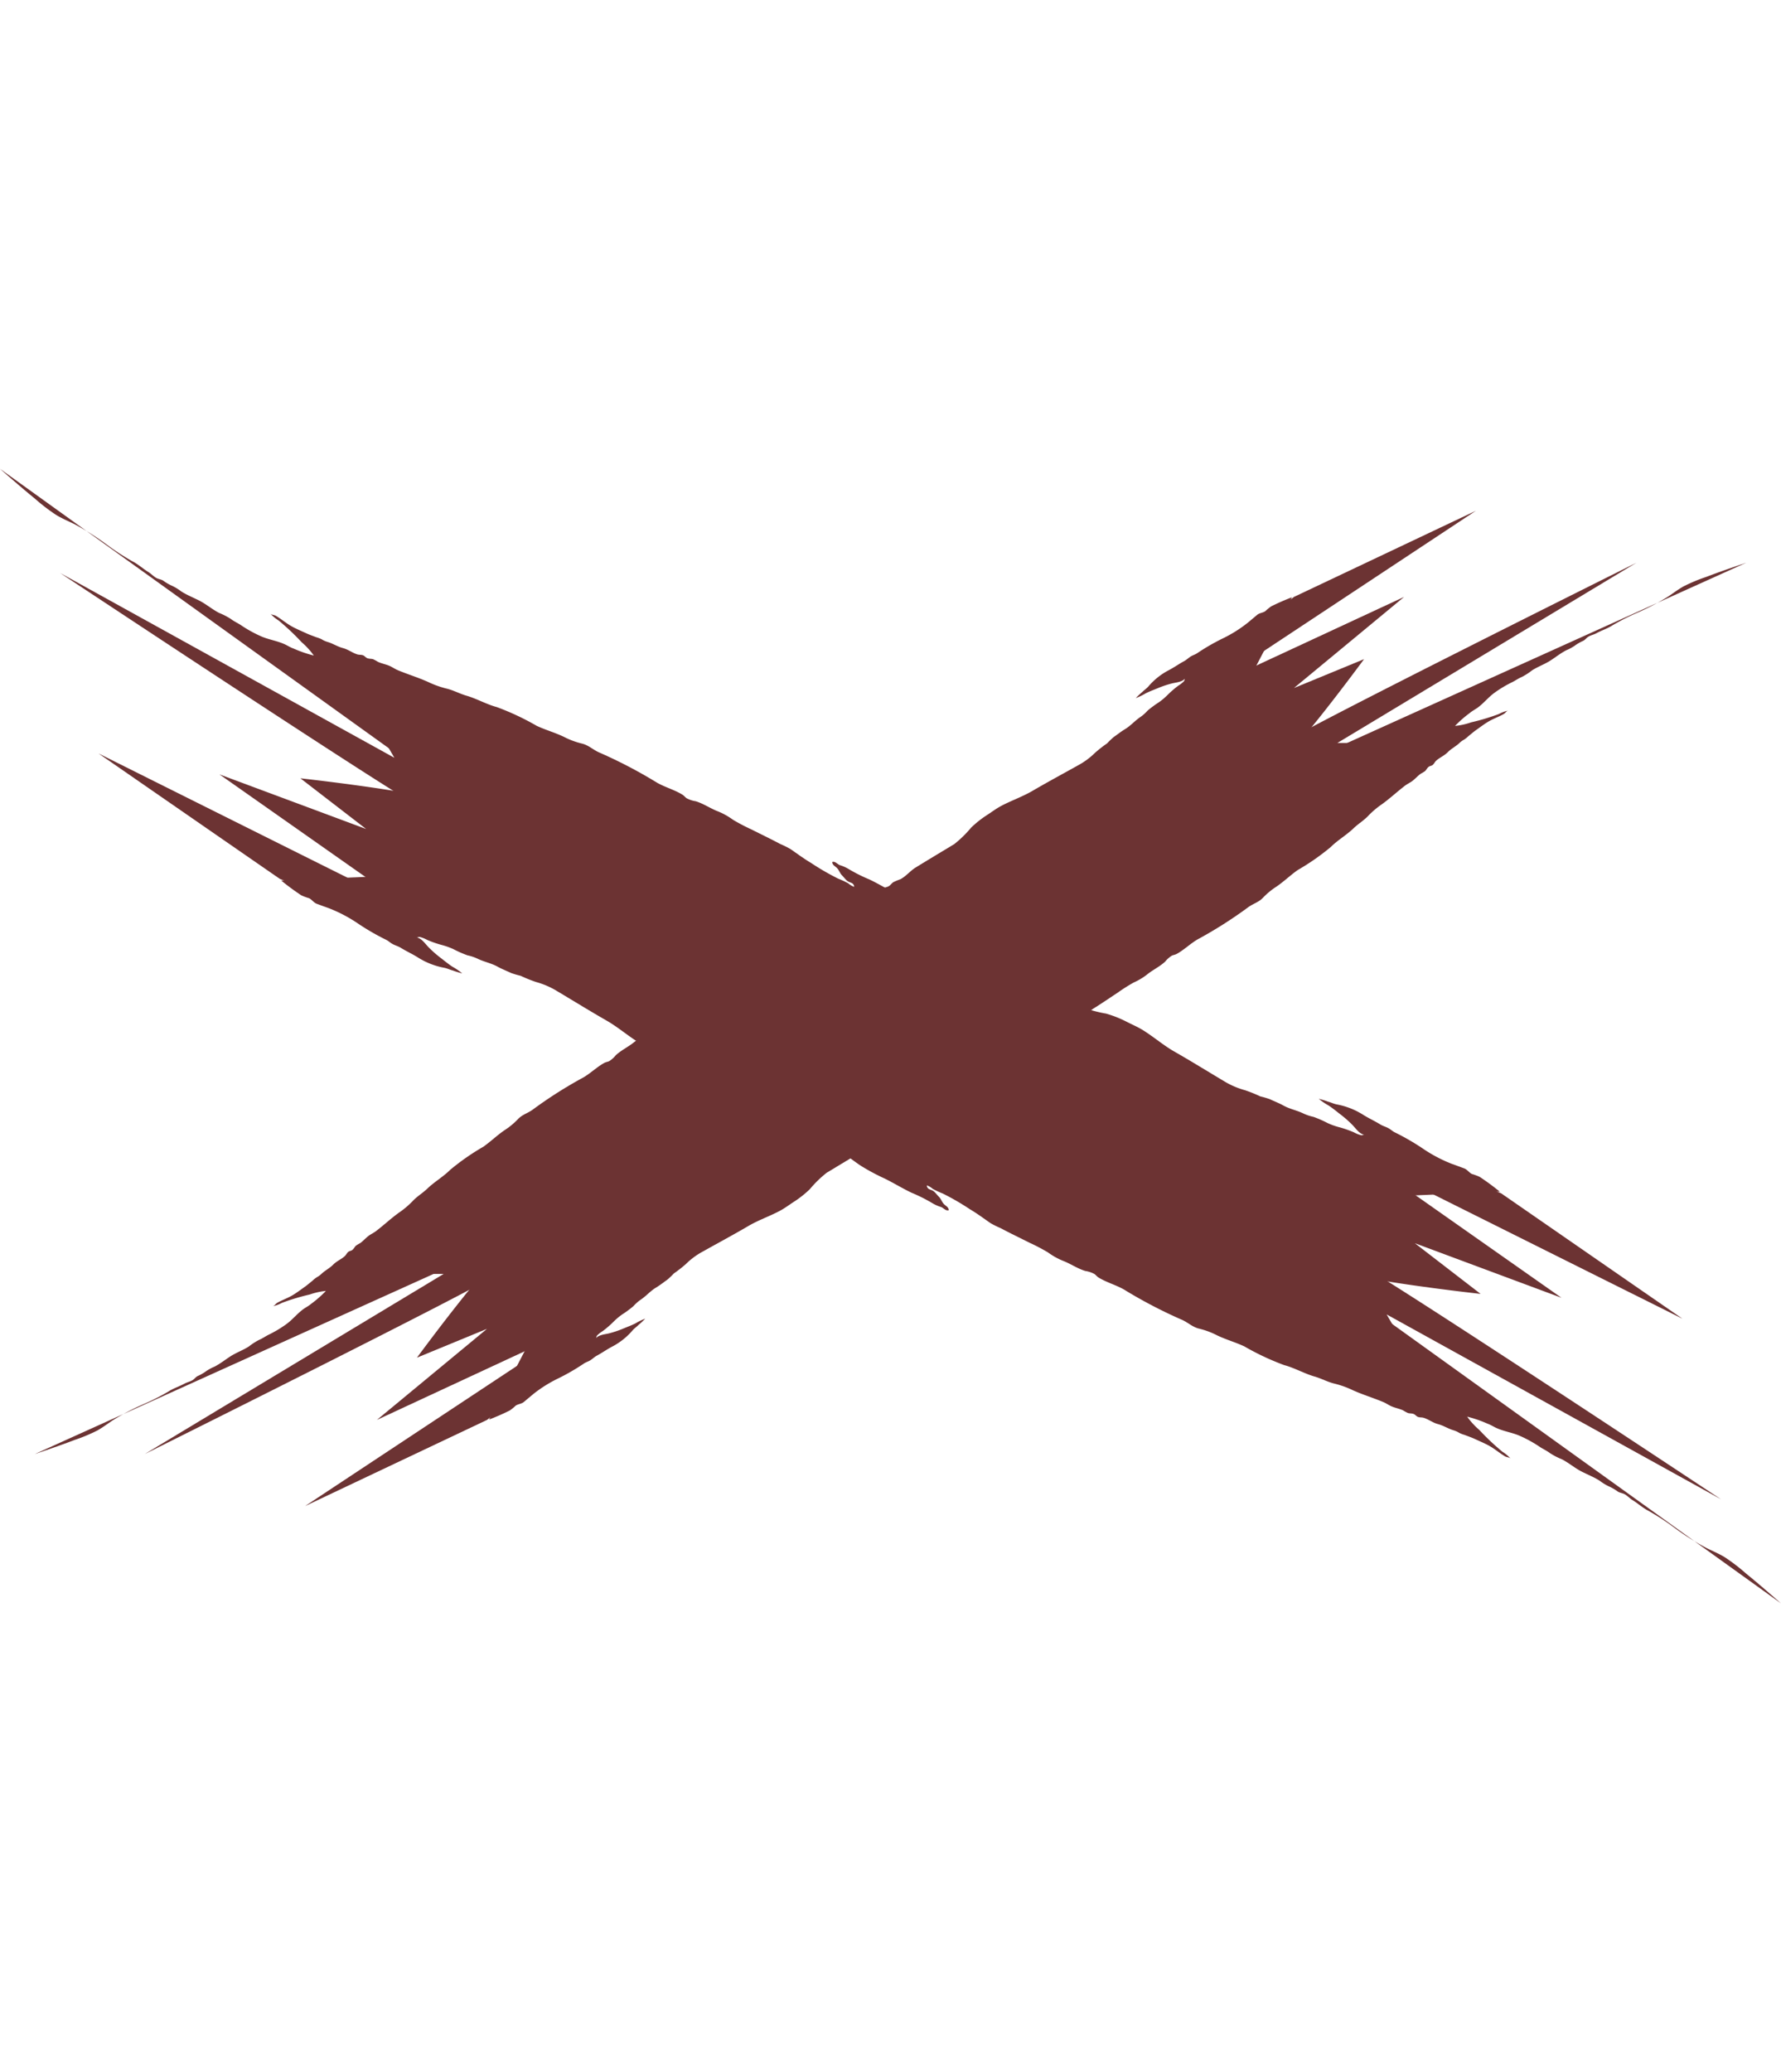
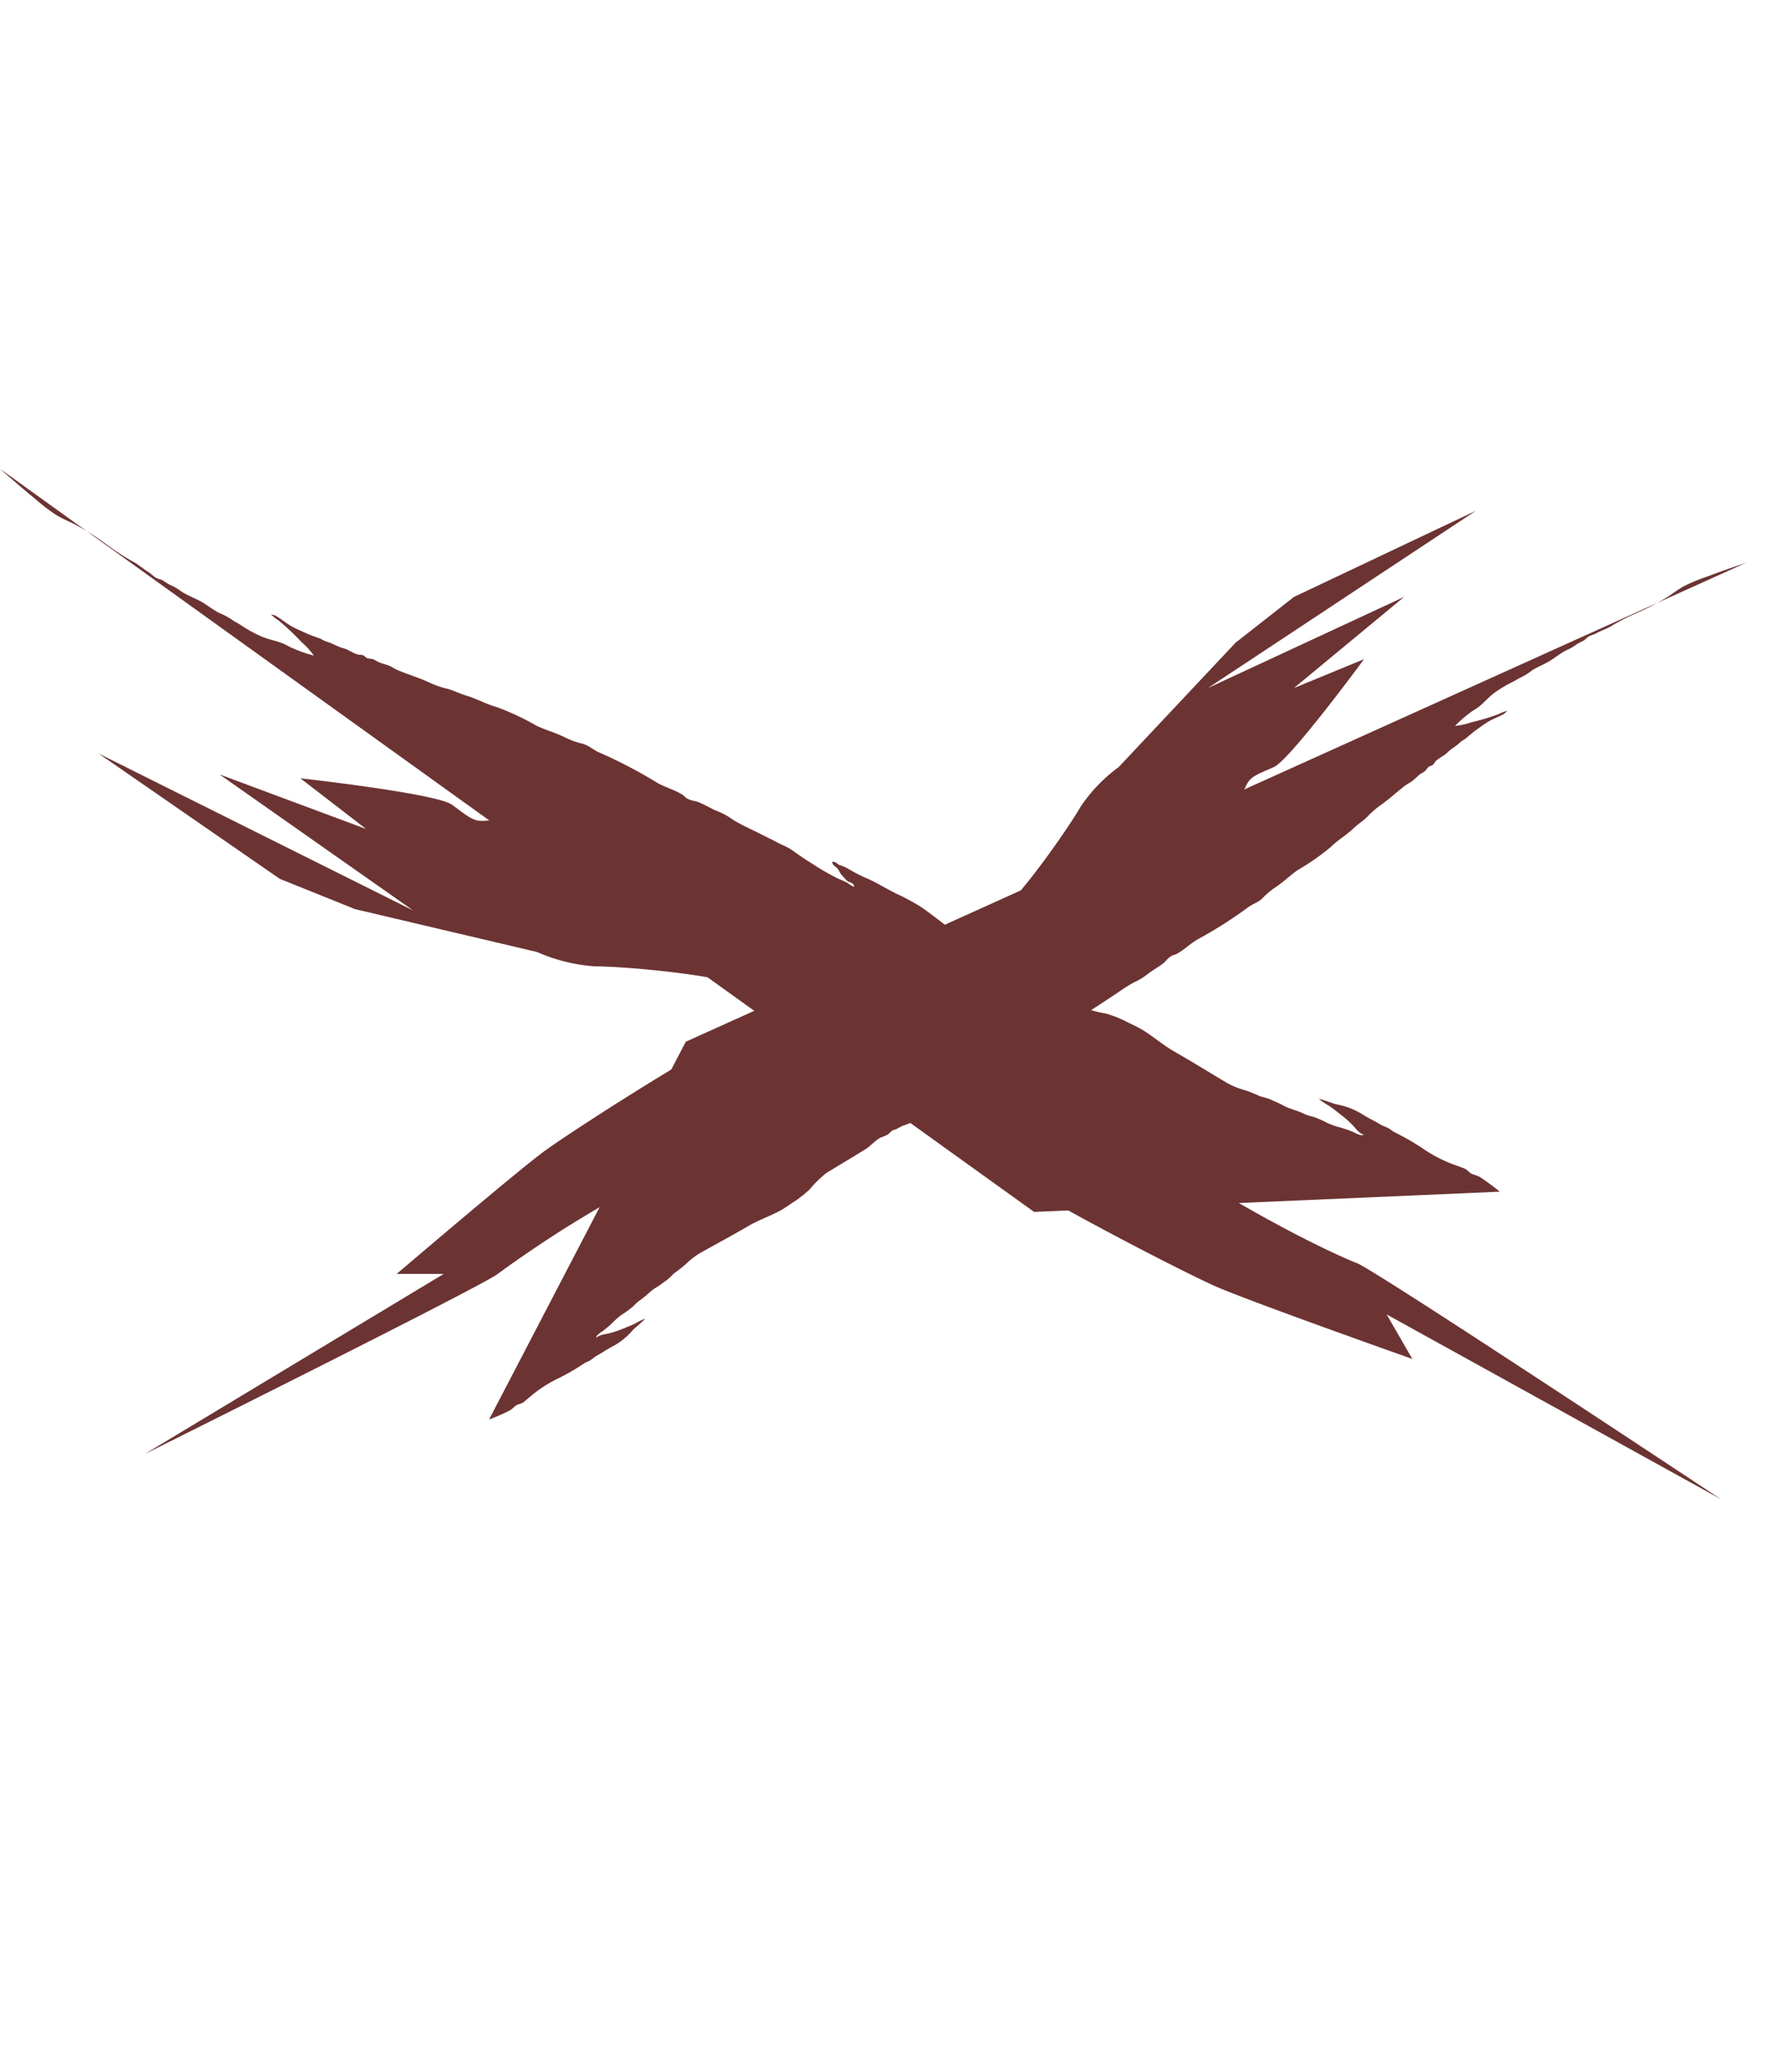
<svg xmlns="http://www.w3.org/2000/svg" width="175.307" height="203.938" viewBox="0 0 175.307 203.938">
  <g id="Group_138" data-name="Group 138" transform="translate(-1666.219 -705.256)">
    <g id="Group_22" data-name="Group 22" transform="translate(1669.649 755.523)">
      <g id="Group_20" data-name="Group 20" transform="translate(0 0)">
-         <path id="Path_40" data-name="Path 40" d="M121.114,34.886c-.232.163-.566.169-.79.354-.32.266-.639.534-.95.794a13.116,13.116,0,0,1-2.488,1.554,21.5,21.5,0,0,0-2.465,1.425c-.2.141-.4.185-.616.313-.235.137-.431.343-.678.476-.53.285-1,.625-1.528.9a6.712,6.712,0,0,0-1.978,1.575c-.18.214-.425.371-.616.565a7.824,7.824,0,0,0-.64.6,5.772,5.772,0,0,0,.97-.467c.384-.191.745-.327,1.153-.492a10.012,10.012,0,0,1,1.491-.5c.356-.083,1.049-.142,1.25-.511-.071.092-.053.212-.115.3a2.669,2.669,0,0,1-.556.441,9.806,9.806,0,0,0-1.075.929,6.345,6.345,0,0,1-.827.7,10.66,10.66,0,0,0-1.123.826,4.084,4.084,0,0,1-.681.612c-.555.362-.985.883-1.554,1.223-.389.233-.736.517-1.11.775a8.56,8.56,0,0,0-.646.618,12.888,12.888,0,0,0-1.169.912,7.334,7.334,0,0,1-1.709,1.26c-1.482.83-2.991,1.638-4.461,2.5-.989.578-2.081.952-3.086,1.485-.512.272-.971.629-1.484.955a10.28,10.28,0,0,0-1.474,1.18A11.082,11.082,0,0,1,90.5,57.809c-1.282.774-2.541,1.528-3.809,2.309-.534.329-.952.874-1.511,1.157a5.944,5.944,0,0,0-.674.279c-.167.111-.284.3-.458.4-.125.075-.344.111-.484.184a3.744,3.744,0,0,1-.586.3,12.006,12.006,0,0,0-2.111.971c-1.691.936-3.552,1.549-5.295,2.377a19.01,19.01,0,0,0-2.235,1.378c-.737.485-1.543.925-2.268,1.424A14.354,14.354,0,0,1,69.3,69.75a3.534,3.534,0,0,0-.669.494c-.186.146-.552.184-.582.456.288.122.461-.066.727-.118.25-.048.493.014.743-.051.2-.052.468-.085.661-.156.3-.11.407-.451.783-.273a1.7,1.7,0,0,1-.534.3,7.326,7.326,0,0,0-.815.57,22.507,22.507,0,0,1-2.459,1.416c-.666.377-1.31.647-2,.975a8.692,8.692,0,0,0-.864.575c-.8.493-1.61,1.054-2.416,1.58a17.055,17.055,0,0,1-1.588,1.009A6.4,6.4,0,0,0,59,77.29c-.577.479-1.278.793-1.825,1.307a2.538,2.538,0,0,1-.654.579c-.145.066-.3.079-.443.154-.729.388-1.366,1.027-2.089,1.445a42.7,42.7,0,0,0-4.9,3.106c-.507.4-1.112.528-1.555,1.016a7.224,7.224,0,0,1-1.321,1.082c-.741.512-1.34,1.1-2.064,1.612a23.193,23.193,0,0,0-3.253,2.264c-.692.691-1.559,1.182-2.267,1.863-.469.451-1.01.758-1.457,1.242A8.6,8.6,0,0,1,35.84,94.08c-.778.559-1.493,1.23-2.262,1.818-.235.18-.514.3-.749.482-.287.22-.519.5-.817.705a3.627,3.627,0,0,0-.412.251c-.126.118-.192.282-.33.4s-.311.109-.429.212c-.149.129-.193.286-.346.422-.349.31-.782.476-1.124.821-.367.37-.793.567-1.16.914a2.133,2.133,0,0,1-.468.339,2.668,2.668,0,0,0-.4.322c-.252.2-.521.438-.782.621-.418.293-.846.626-1.289.875s-.972.439-1.42.695c-.163.093-.25.289-.43.331a3.231,3.231,0,0,0,.9-.329,21.415,21.415,0,0,1,2.738-.823,6.767,6.767,0,0,1,1.589-.352,11.124,11.124,0,0,1-1.454,1.272c-.243.21-.544.354-.8.545-.584.432-1.036,1.013-1.626,1.441a11.51,11.51,0,0,1-1.7,1.024c-.33.155-.635.385-.982.529a6.337,6.337,0,0,0-1.023.657c-.593.379-1.269.61-1.859,1-.488.319-.982.706-1.5.974a4.711,4.711,0,0,0-.832.447,4.533,4.533,0,0,1-.843.487c-.2.1-.32.291-.5.4-.244.152-.549.209-.8.347-.524.285-1.079.452-1.572.771a21.708,21.708,0,0,1-2.438,1.239,23.515,23.515,0,0,0-3.089,1.623c-.495.336-.959.685-1.477.977a16.6,16.6,0,0,1-2.234.931c-1.3.5-2.61.943-3.924,1.391L104.373,70.7l19.365-37.183a22.369,22.369,0,0,0-2.052.9,5.045,5.045,0,0,0-.573.471" transform="translate(0 -25.003)" fill="#6c3333" />
        <path id="Path_41" data-name="Path 41" d="M2544.085,463.051l17.91-8.48-26.375,17.446,19.306-8.966-10.841,8.966,6.9-2.841s-7.283,9.911-8.883,10.624-2.313.886-2.745,1.881-.735.562-1.016,2.011.13,2.011-.865,3.027a67.822,67.822,0,0,0-4.6,5.188,52.079,52.079,0,0,1-6.053,6.637,50.822,50.822,0,0,0-4.756,4.756c-.865.994,2.464.281-2.875,2.875s-11.825,5.34-13.123,5.772-2.746,1.3-4.043,1.73-10.788,1.3-10.788,1.3,2.421-1.167-7.8,4.021a116.646,116.646,0,0,0-17.728,10.68c-1.427,1.146-34.741,17.727-34.741,17.727l29.423-17.727h-4.626s11.977-10.226,14.571-12.107,12.236-8.085,18.289-11.393,22.505-8.8,25.381-10.961,7.934-9.512,9.08-11.523a15.586,15.586,0,0,1,3.74-3.891l11.523-12.258Z" transform="translate(-2420.15 -454.571)" fill="#6c3333" />
      </g>
      <g id="Group_21" data-name="Group 21" transform="translate(168.445 97.954) rotate(180)">
        <path id="Path_40-2" data-name="Path 40" d="M121.114,1.369c-.232.163-.566.169-.79.354-.32.266-.639.534-.95.794a13.116,13.116,0,0,1-2.488,1.554A21.5,21.5,0,0,0,114.421,5.5c-.2.141-.4.185-.616.313-.235.137-.431.343-.678.476-.53.285-1,.625-1.528.9a6.712,6.712,0,0,0-1.978,1.575c-.18.214-.425.371-.616.565a7.822,7.822,0,0,0-.64.6,5.773,5.773,0,0,0,.97-.467c.384-.191.745-.327,1.153-.492a10.012,10.012,0,0,1,1.491-.5c.356-.083,1.049-.142,1.25-.511-.071.092-.053.212-.115.3a2.669,2.669,0,0,1-.556.441,9.808,9.808,0,0,0-1.075.929,6.345,6.345,0,0,1-.827.7,10.66,10.66,0,0,0-1.123.826,4.084,4.084,0,0,1-.681.612c-.555.362-.985.883-1.554,1.223-.389.233-.736.517-1.11.775a8.561,8.561,0,0,0-.646.618,12.888,12.888,0,0,0-1.169.912,7.334,7.334,0,0,1-1.709,1.26c-1.482.83-2.991,1.638-4.461,2.5-.989.578-2.081.952-3.086,1.485-.512.272-.971.629-1.484.955a10.28,10.28,0,0,0-1.474,1.18A11.082,11.082,0,0,1,90.5,24.292c-1.282.774-2.541,1.528-3.809,2.309-.534.329-.952.874-1.511,1.157a5.944,5.944,0,0,0-.674.279c-.167.111-.284.3-.458.4-.125.075-.344.111-.484.184a3.744,3.744,0,0,1-.586.3,12.007,12.007,0,0,0-2.111.971c-1.691.936-3.552,1.549-5.295,2.377a19.012,19.012,0,0,0-2.235,1.378c-.737.485-1.543.925-2.268,1.424A14.353,14.353,0,0,1,69.3,36.233a3.534,3.534,0,0,0-.669.494c-.186.146-.552.184-.582.456.288.122.461-.066.727-.118.25-.048.493.014.743-.051.2-.052.468-.085.661-.156.3-.11.407-.451.783-.273a1.7,1.7,0,0,1-.534.3,7.325,7.325,0,0,0-.815.57,22.508,22.508,0,0,1-2.459,1.416c-.666.377-1.31.647-2,.975a8.692,8.692,0,0,0-.864.575c-.8.493-1.61,1.054-2.416,1.58a17.051,17.051,0,0,1-1.588,1.009A6.4,6.4,0,0,0,59,43.773c-.577.479-1.278.793-1.825,1.307a2.538,2.538,0,0,1-.654.579c-.145.066-.3.079-.443.154-.729.388-1.366,1.027-2.089,1.445a42.7,42.7,0,0,0-4.9,3.106c-.507.4-1.112.528-1.555,1.016a7.223,7.223,0,0,1-1.321,1.082c-.741.512-1.34,1.1-2.064,1.612a23.193,23.193,0,0,0-3.253,2.264c-.692.691-1.559,1.182-2.267,1.863-.469.452-1.01.758-1.457,1.242a8.6,8.6,0,0,1-1.327,1.119c-.778.559-1.493,1.23-2.262,1.818-.235.18-.514.3-.749.482-.287.22-.519.5-.817.705a3.629,3.629,0,0,0-.412.251c-.126.118-.192.282-.33.4s-.311.109-.429.212c-.149.129-.193.286-.346.422-.349.31-.782.476-1.124.821-.367.37-.793.567-1.16.914a2.133,2.133,0,0,1-.468.339,2.668,2.668,0,0,0-.4.322c-.252.2-.521.438-.782.621-.418.293-.846.626-1.289.875s-.972.439-1.42.695c-.163.093-.25.289-.43.331a3.23,3.23,0,0,0,.9-.329,21.42,21.42,0,0,1,2.738-.823,6.768,6.768,0,0,1,1.589-.352A11.122,11.122,0,0,1,27.2,69.538c-.243.21-.544.354-.8.545-.584.432-1.036,1.013-1.626,1.441a11.51,11.51,0,0,1-1.7,1.024c-.33.155-.635.385-.982.529a6.337,6.337,0,0,0-1.023.657c-.593.379-1.269.61-1.859,1-.488.319-.982.706-1.5.974a4.711,4.711,0,0,0-.832.447,4.532,4.532,0,0,1-.843.487c-.2.1-.32.291-.5.4-.244.152-.549.209-.8.347-.524.285-1.079.452-1.572.771A21.707,21.707,0,0,1,10.724,79.4a23.512,23.512,0,0,0-3.089,1.623c-.495.336-.959.685-1.477.977a16.6,16.6,0,0,1-2.234.931c-1.3.5-2.61.943-3.924,1.391L104.373,37.183,123.738,0a22.368,22.368,0,0,0-2.052.9,5.045,5.045,0,0,0-.573.471" transform="translate(0 8.514)" fill="#6c3333" />
-         <path id="Path_41-2" data-name="Path 41" d="M113.122,8.48,131.032,0,104.657,17.446,123.963,8.48l-10.841,8.966,6.9-2.841s-7.283,9.911-8.883,10.624-2.313.886-2.746,1.881-.735.562-1.016,2.011.13,2.011-.865,3.027a67.751,67.751,0,0,0-4.6,5.189,52.071,52.071,0,0,1-6.053,6.637A50.828,50.828,0,0,0,91.1,48.729c-.865.994,2.465.281-2.875,2.875S76.4,56.944,75.1,57.376s-2.746,1.3-4.043,1.729-10.788,1.3-10.788,1.3,2.421-1.167-7.8,4.021A116.64,116.64,0,0,0,34.741,75.1C33.315,76.25,0,92.831,0,92.831L29.423,75.1H24.8S36.774,64.878,39.368,63,51.6,54.912,57.657,51.6s22.505-8.8,25.381-10.961,7.934-9.512,9.08-11.523a15.587,15.587,0,0,1,3.74-3.891l11.523-12.258Z" transform="translate(10.813 0)" fill="#6c3333" />
      </g>
    </g>
    <g id="Group_23" data-name="Group 23" transform="translate(1754.205 700.597) rotate(60)">
      <g id="Group_20-2" data-name="Group 20" transform="translate(0 0)">
        <path id="Path_40-3" data-name="Path 40" d="M132.551,1.5c-.253.178-.619.185-.864.388-.351.291-.7.584-1.04.869a14.354,14.354,0,0,1-2.723,1.7,23.535,23.535,0,0,0-2.7,1.559c-.221.154-.434.2-.674.343-.258.15-.472.375-.742.521-.58.312-1.091.684-1.672.989a7.346,7.346,0,0,0-2.165,1.724c-.2.234-.466.406-.674.618a8.561,8.561,0,0,0-.7.651,6.318,6.318,0,0,0,1.062-.511c.42-.209.815-.358,1.262-.538a10.957,10.957,0,0,1,1.632-.552c.389-.091,1.149-.155,1.368-.56-.077.1-.058.232-.126.331a2.921,2.921,0,0,1-.608.483,10.734,10.734,0,0,0-1.177,1.017,6.943,6.943,0,0,1-.9.764,11.669,11.669,0,0,0-1.229.9,4.47,4.47,0,0,1-.746.67c-.608.4-1.078.966-1.7,1.339-.426.255-.806.565-1.215.848a9.37,9.37,0,0,0-.708.676,14.106,14.106,0,0,0-1.279,1,8.026,8.026,0,0,1-1.871,1.379c-1.622.908-3.273,1.792-4.882,2.732-1.083.632-2.278,1.042-3.377,1.626-.561.3-1.063.688-1.624,1.045a11.25,11.25,0,0,0-1.614,1.292,12.129,12.129,0,0,1-1.818,1.782c-1.4.847-2.781,1.673-4.169,2.527-.585.36-1.042.956-1.654,1.266a6.506,6.506,0,0,0-.737.305c-.183.122-.311.323-.5.437-.137.082-.377.122-.529.2a4.1,4.1,0,0,1-.641.326,13.14,13.14,0,0,0-2.31,1.063c-1.85,1.024-3.887,1.7-5.795,2.6a20.8,20.8,0,0,0-2.446,1.508c-.807.531-1.689,1.012-2.483,1.559a15.708,15.708,0,0,1-1.941,1.275,3.868,3.868,0,0,0-.732.541c-.2.16-.6.2-.637.5.315.134.5-.073.8-.129.273-.053.54.015.814-.056.22-.057.512-.093.723-.171.327-.121.445-.494.857-.3a1.861,1.861,0,0,1-.584.33,8.019,8.019,0,0,0-.892.624,24.63,24.63,0,0,1-2.691,1.549c-.729.412-1.433.708-2.187,1.067a9.51,9.51,0,0,0-.946.63c-.871.54-1.762,1.153-2.644,1.73a18.665,18.665,0,0,1-1.738,1.1,7,7,0,0,0-1.411.833c-.632.524-1.4.868-2,1.431a2.777,2.777,0,0,1-.715.634c-.159.072-.329.086-.485.169-.8.424-1.5,1.124-2.286,1.582a46.73,46.73,0,0,0-5.364,3.4c-.554.433-1.217.578-1.7,1.112a7.906,7.906,0,0,1-1.445,1.184c-.811.56-1.466,1.208-2.259,1.764a25.383,25.383,0,0,0-3.56,2.478c-.757.757-1.706,1.293-2.481,2.039-.514.494-1.1.829-1.595,1.36a9.412,9.412,0,0,1-1.453,1.225c-.851.612-1.634,1.346-2.476,1.99-.257.2-.562.331-.82.528-.314.24-.568.546-.894.772a3.971,3.971,0,0,0-.451.275c-.138.129-.21.309-.362.436s-.34.12-.469.232c-.164.142-.212.313-.379.462-.382.34-.855.52-1.23.9-.4.4-.868.62-1.27,1a2.334,2.334,0,0,1-.512.371,2.92,2.92,0,0,0-.437.353c-.276.223-.57.479-.856.679-.457.32-.926.685-1.41.958s-1.064.48-1.554.761c-.178.1-.274.316-.47.362A3.536,3.536,0,0,0,26.62,76a23.44,23.44,0,0,1,3-.9,7.406,7.406,0,0,1,1.739-.385A12.174,12.174,0,0,1,29.765,76.1c-.266.23-.595.387-.877.6-.639.473-1.134,1.109-1.779,1.577A12.6,12.6,0,0,1,25.251,79.4c-.361.17-.694.421-1.074.579a6.937,6.937,0,0,0-1.12.719c-.649.414-1.388.667-2.034,1.089-.534.349-1.075.773-1.636,1.066a5.155,5.155,0,0,0-.91.489,4.961,4.961,0,0,1-.922.533c-.214.114-.351.318-.549.442-.267.167-.6.228-.879.379-.573.311-1.181.494-1.721.844a23.759,23.759,0,0,1-2.669,1.356A25.733,25.733,0,0,0,8.356,88.67c-.542.368-1.05.75-1.617,1.069a18.167,18.167,0,0,1-2.445,1.019C2.872,91.3,1.438,91.79,0,92.28L114.229,40.694,135.423,0a24.481,24.481,0,0,0-2.246.983,5.522,5.522,0,0,0-.627.516" transform="translate(0 9.318)" fill="#6c3333" />
-         <path id="Path_41-3" data-name="Path 41" d="M123.8,9.281,143.405,0,114.54,19.094l21.129-9.813L123.8,19.094l7.556-3.11s-7.971,10.847-9.722,11.628-2.532.97-3,2.058-.8.615-1.112,2.2.142,2.2-.947,3.313a74.207,74.207,0,0,0-5.039,5.678,57.013,57.013,0,0,1-6.625,7.264A55.618,55.618,0,0,0,99.7,53.33c-.946,1.088,2.7.308-3.147,3.147S83.616,62.321,82.2,62.795s-3,1.42-4.425,1.893-11.806,1.42-11.806,1.42,2.65-1.278-8.541,4.4S39.584,80.942,38.022,82.2,0,101.6,0,101.6L32.2,82.2H27.138S40.246,71,43.085,68.946,56.477,60.1,63.1,56.477s24.63-9.63,27.777-12,8.683-10.411,9.937-12.611a17.059,17.059,0,0,1,4.093-4.259L117.521,14.2Z" transform="translate(11.835 0)" fill="#6c3333" />
      </g>
      <g id="Group_21-2" data-name="Group 21" transform="translate(184.352 107.204) rotate(180)">
-         <path id="Path_40-4" data-name="Path 40" d="M132.551,1.5c-.253.178-.619.185-.864.388-.351.291-.7.584-1.04.869a14.355,14.355,0,0,1-2.723,1.7,23.535,23.535,0,0,0-2.7,1.559c-.221.154-.434.2-.674.343-.258.15-.472.375-.742.521-.58.312-1.091.684-1.672.989a7.346,7.346,0,0,0-2.165,1.724c-.2.234-.466.406-.674.618a8.562,8.562,0,0,0-.7.651,6.318,6.318,0,0,0,1.062-.511c.42-.209.815-.358,1.262-.538a10.957,10.957,0,0,1,1.632-.552c.389-.091,1.149-.155,1.368-.56-.077.1-.058.232-.126.331a2.921,2.921,0,0,1-.608.483,10.733,10.733,0,0,0-1.177,1.017,6.943,6.943,0,0,1-.9.764,11.669,11.669,0,0,0-1.229.9,4.47,4.47,0,0,1-.746.67c-.608.4-1.078.966-1.7,1.339-.426.255-.806.565-1.215.848a9.371,9.371,0,0,0-.708.676,14.106,14.106,0,0,0-1.279,1,8.027,8.027,0,0,1-1.871,1.379c-1.622.908-3.273,1.792-4.882,2.732-1.083.632-2.278,1.042-3.377,1.626-.561.3-1.063.688-1.624,1.045a11.25,11.25,0,0,0-1.614,1.292,12.129,12.129,0,0,1-1.818,1.782c-1.4.847-2.781,1.673-4.169,2.527-.585.36-1.042.956-1.654,1.266a6.5,6.5,0,0,0-.737.305c-.183.122-.311.323-.5.437-.137.082-.377.122-.529.2a4.1,4.1,0,0,1-.641.326,13.14,13.14,0,0,0-2.31,1.063c-1.85,1.024-3.887,1.7-5.795,2.6a20.806,20.806,0,0,0-2.446,1.508c-.807.531-1.689,1.012-2.483,1.559a15.707,15.707,0,0,1-1.941,1.275,3.868,3.868,0,0,0-.732.541c-.2.16-.6.2-.637.5.315.134.5-.073.8-.129.273-.053.54.015.814-.056.22-.057.512-.093.723-.171.327-.121.445-.494.857-.3a1.861,1.861,0,0,1-.584.33,8.018,8.018,0,0,0-.892.624,24.631,24.631,0,0,1-2.691,1.549c-.729.412-1.433.708-2.187,1.067a9.514,9.514,0,0,0-.946.63c-.871.54-1.762,1.153-2.644,1.73a18.664,18.664,0,0,1-1.738,1.1,7,7,0,0,0-1.411.833c-.632.524-1.4.868-2,1.431a2.777,2.777,0,0,1-.715.634c-.159.072-.329.086-.485.169-.8.424-1.5,1.124-2.286,1.582a46.732,46.732,0,0,0-5.364,3.4c-.554.433-1.217.578-1.7,1.112a7.905,7.905,0,0,1-1.445,1.184c-.811.56-1.466,1.208-2.259,1.764a25.383,25.383,0,0,0-3.56,2.478c-.757.757-1.706,1.293-2.481,2.039-.514.494-1.1.829-1.595,1.36a9.412,9.412,0,0,1-1.453,1.225c-.851.612-1.634,1.346-2.476,1.99-.257.2-.562.331-.82.528-.314.24-.568.546-.894.772a3.971,3.971,0,0,0-.451.275c-.138.129-.21.309-.362.436s-.34.12-.469.232c-.164.142-.212.313-.379.462-.382.34-.855.52-1.23.9-.4.4-.868.62-1.27,1a2.334,2.334,0,0,1-.512.371,2.921,2.921,0,0,0-.437.353c-.276.223-.57.479-.856.679-.457.32-.926.685-1.41.958s-1.064.48-1.555.761c-.178.1-.274.316-.47.362A3.536,3.536,0,0,0,26.62,76a23.444,23.444,0,0,1,3-.9,7.407,7.407,0,0,1,1.739-.385A12.172,12.172,0,0,1,29.765,76.1c-.266.23-.595.387-.877.6-.639.473-1.134,1.109-1.779,1.577A12.6,12.6,0,0,1,25.251,79.4c-.361.17-.694.421-1.074.579a6.936,6.936,0,0,0-1.12.719c-.649.414-1.388.667-2.034,1.089-.534.349-1.075.773-1.636,1.066a5.155,5.155,0,0,0-.91.489,4.96,4.96,0,0,1-.922.533c-.214.114-.351.318-.549.442-.267.167-.6.228-.879.379-.573.311-1.181.494-1.721.844a23.757,23.757,0,0,1-2.669,1.356A25.73,25.73,0,0,0,8.356,88.67c-.542.368-1.05.75-1.617,1.069a18.169,18.169,0,0,1-2.445,1.019C2.873,91.3,1.438,91.79,0,92.28L114.229,40.694,135.423,0a24.481,24.481,0,0,0-2.246.983,5.522,5.522,0,0,0-.627.516" transform="translate(0 9.318)" fill="#6c3333" />
        <path id="Path_41-4" data-name="Path 41" d="M123.8,9.281,143.405,0,114.54,19.094l21.129-9.813L123.8,19.094l7.556-3.11s-7.971,10.847-9.722,11.628-2.532.97-3,2.058-.8.615-1.112,2.2.142,2.2-.946,3.312a74.148,74.148,0,0,0-5.04,5.678,56.988,56.988,0,0,1-6.625,7.264A55.627,55.627,0,0,0,99.7,53.33c-.946,1.088,2.7.308-3.147,3.147S83.616,62.321,82.2,62.795s-3,1.42-4.425,1.893-11.807,1.42-11.807,1.42,2.65-1.278-8.541,4.4S39.584,80.942,38.022,82.2,0,101.6,0,101.6L32.2,82.2H27.138S40.246,71,43.085,68.946,56.477,60.1,63.1,56.477s24.63-9.63,27.777-12,8.683-10.411,9.937-12.611a17.059,17.059,0,0,1,4.093-4.259L117.521,14.2Z" transform="translate(11.835 0)" fill="#6c3333" />
      </g>
    </g>
  </g>
</svg>